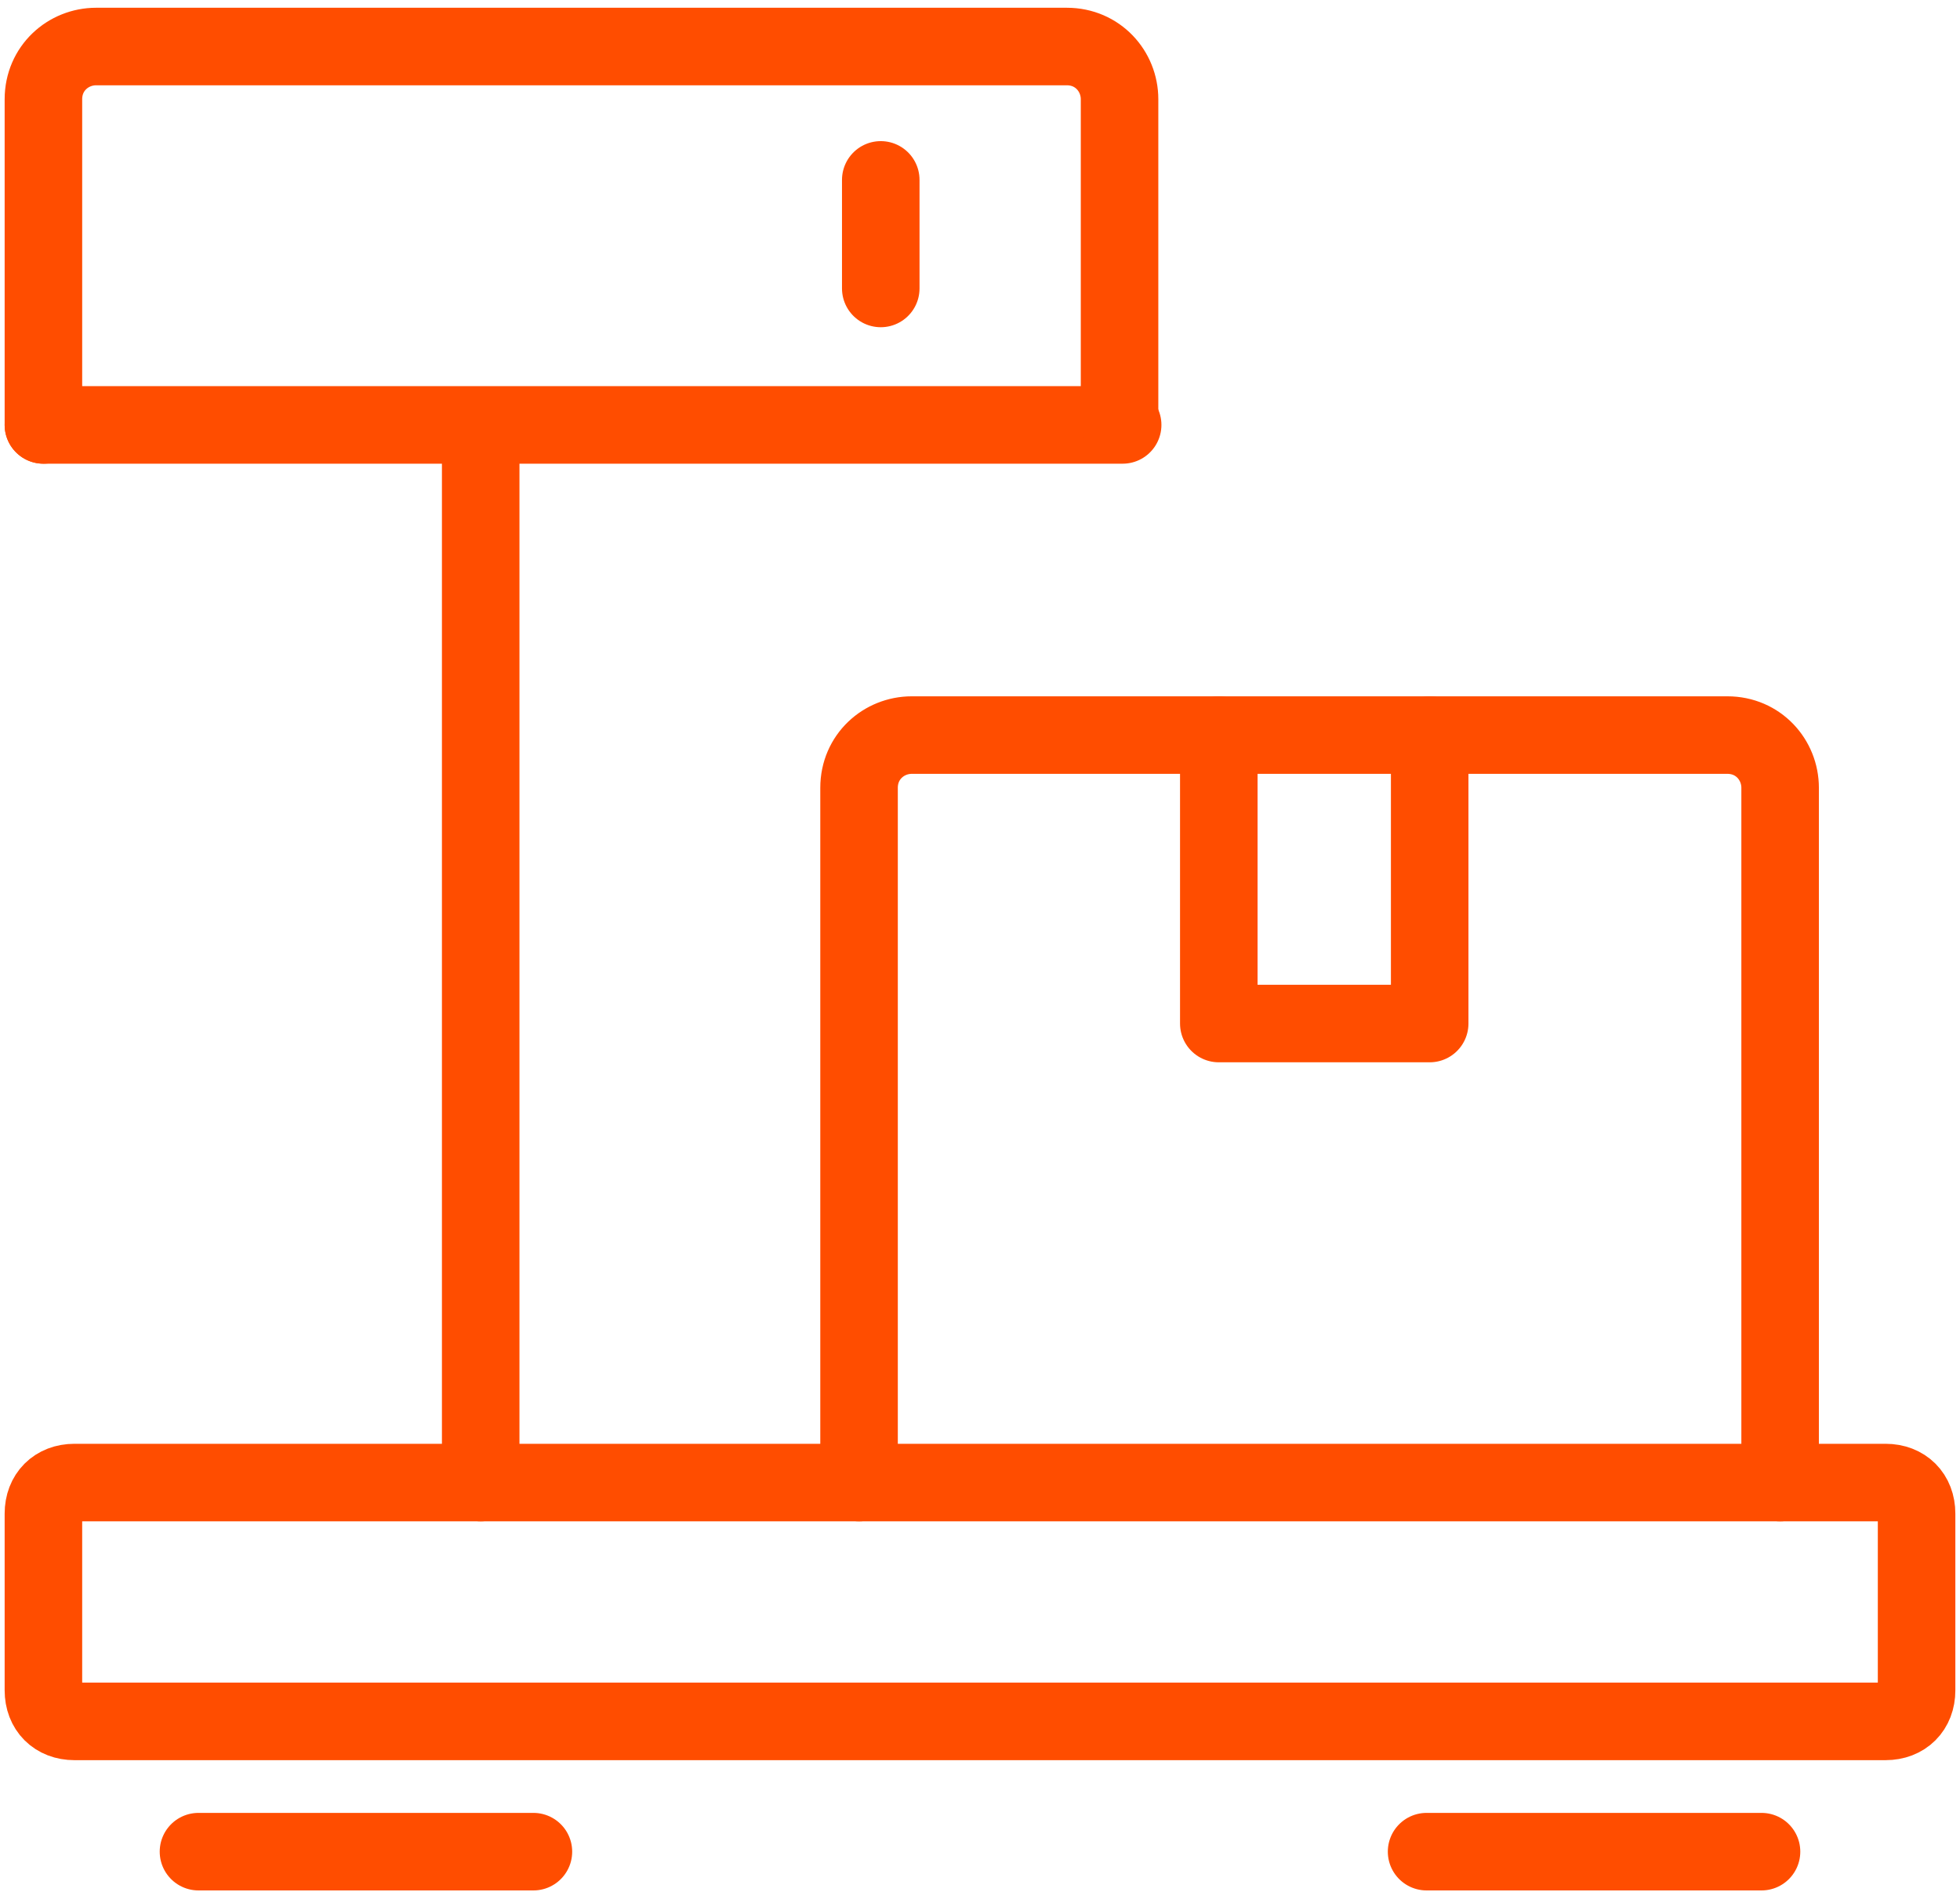
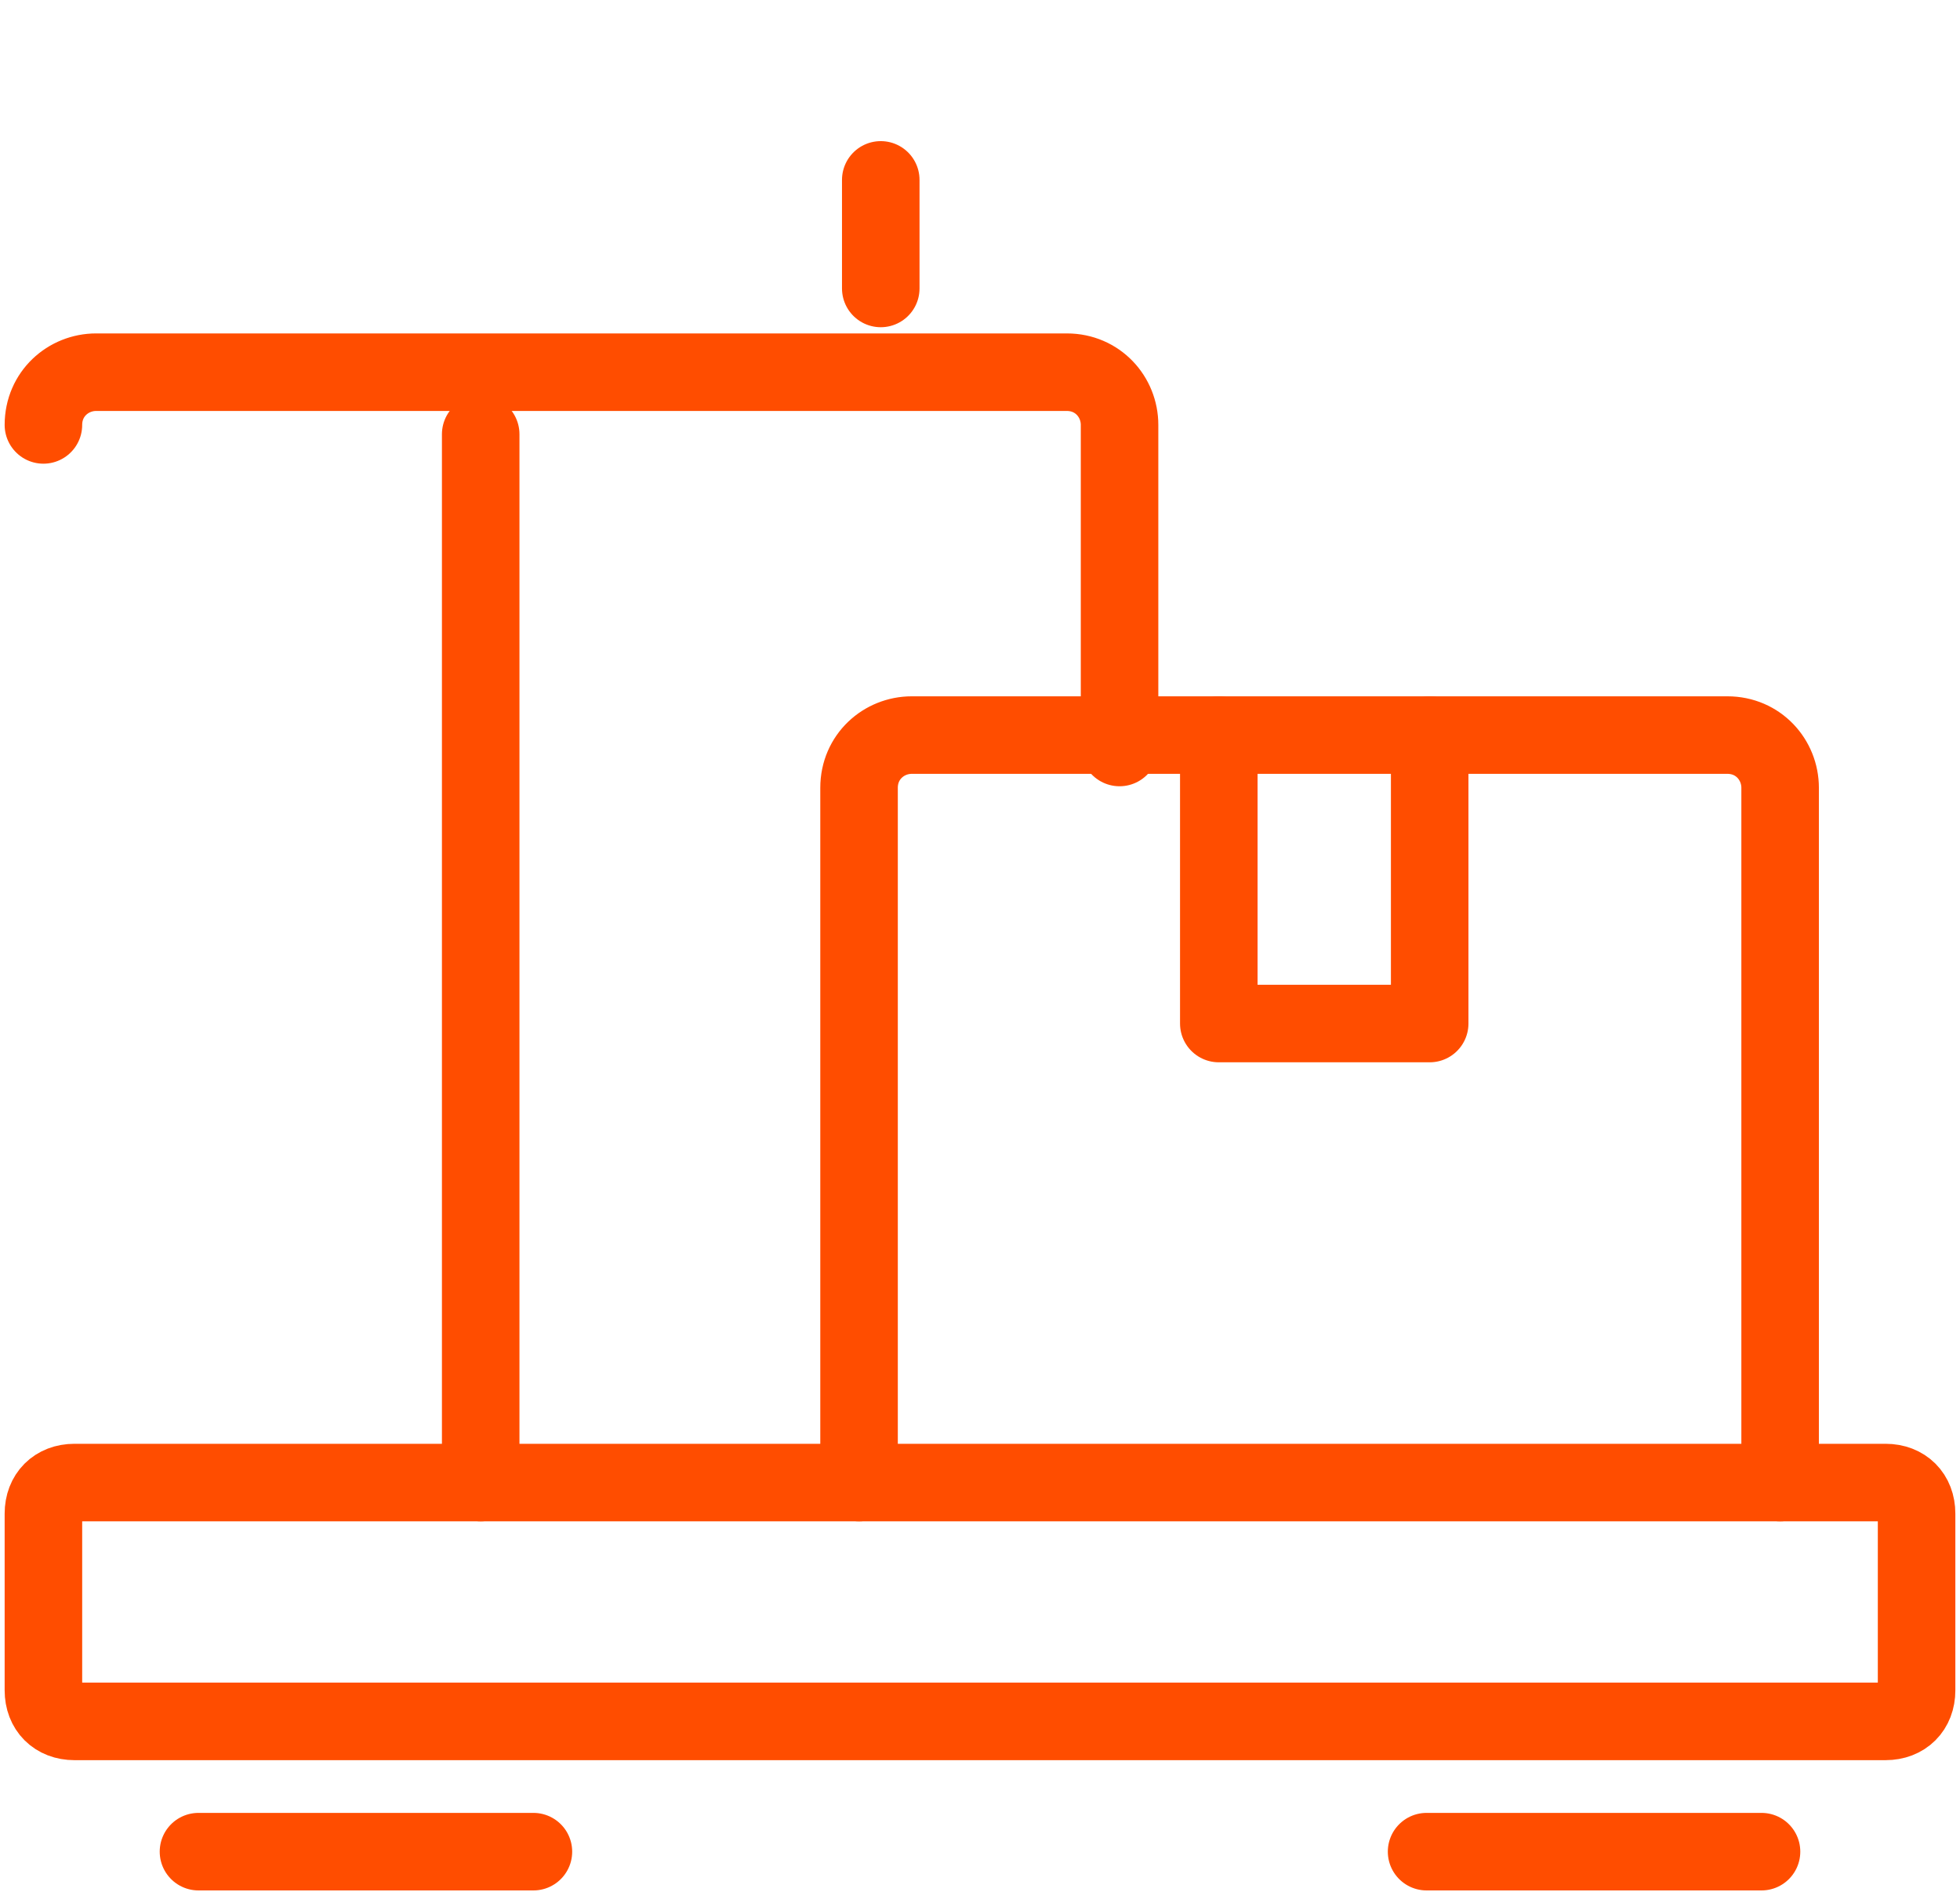
<svg xmlns="http://www.w3.org/2000/svg" version="1.1" id="图层_1" x="0px" y="0px" viewBox="0 0 63.2 61" style="enable-background:new 0 0 63.2 61;" xml:space="preserve">
  <style type="text/css">
	.st0{fill:none;stroke:#FF4D00;stroke-width:2.5;stroke-linecap:round;stroke-linejoin:round;stroke-miterlimit:10;}
	.st1{fill:none;stroke:#FF4D00;stroke-width:2.5;stroke-linecap:round;stroke-miterlimit:10;}
</style>
-   <line class="st0" x1="36.2" y1="13.7" x2="1.4" y2="13.7" />
-   <path class="st0" d="M1.4,13.7V3.2c0-1,0.8-1.7,1.7-1.7h31.3c1,0,1.7,0.8,1.7,1.7v10.4" />
+   <path class="st0" d="M1.4,13.7c0-1,0.8-1.7,1.7-1.7h31.3c1,0,1.7,0.8,1.7,1.7v10.4" />
  <path class="st0" d="M27.7,47.8" />
  <path class="st0" d="M27.7,47.8V25.4c0-1,0.8-1.7,1.7-1.7h26.3c1,0,1.7,0.8,1.7,1.7v22.4" />
  <path class="st0" d="M60.8,55.5H2.4c-0.6,0-1-0.4-1-1v-5.7c0-0.6,0.4-1,1-1h58.4c0.6,0,1,0.4,1,1v5.7C61.8,55.1,61.4,55.5,60.8,55.5  z" />
  <line class="st1" x1="15.5" y1="14" x2="15.5" y2="47.8" />
  <polyline class="st0" points="46.1,23.7 46.1,33 39.3,33 39.3,23.7 " />
  <g>
    <line class="st1" x1="6.4" y1="59.7" x2="17.2" y2="59.7" />
    <line class="st1" x1="46" y1="59.7" x2="56.8" y2="59.7" />
  </g>
  <line class="st1" x1="28.4" y1="5.8" x2="28.4" y2="9.3" />
</svg>